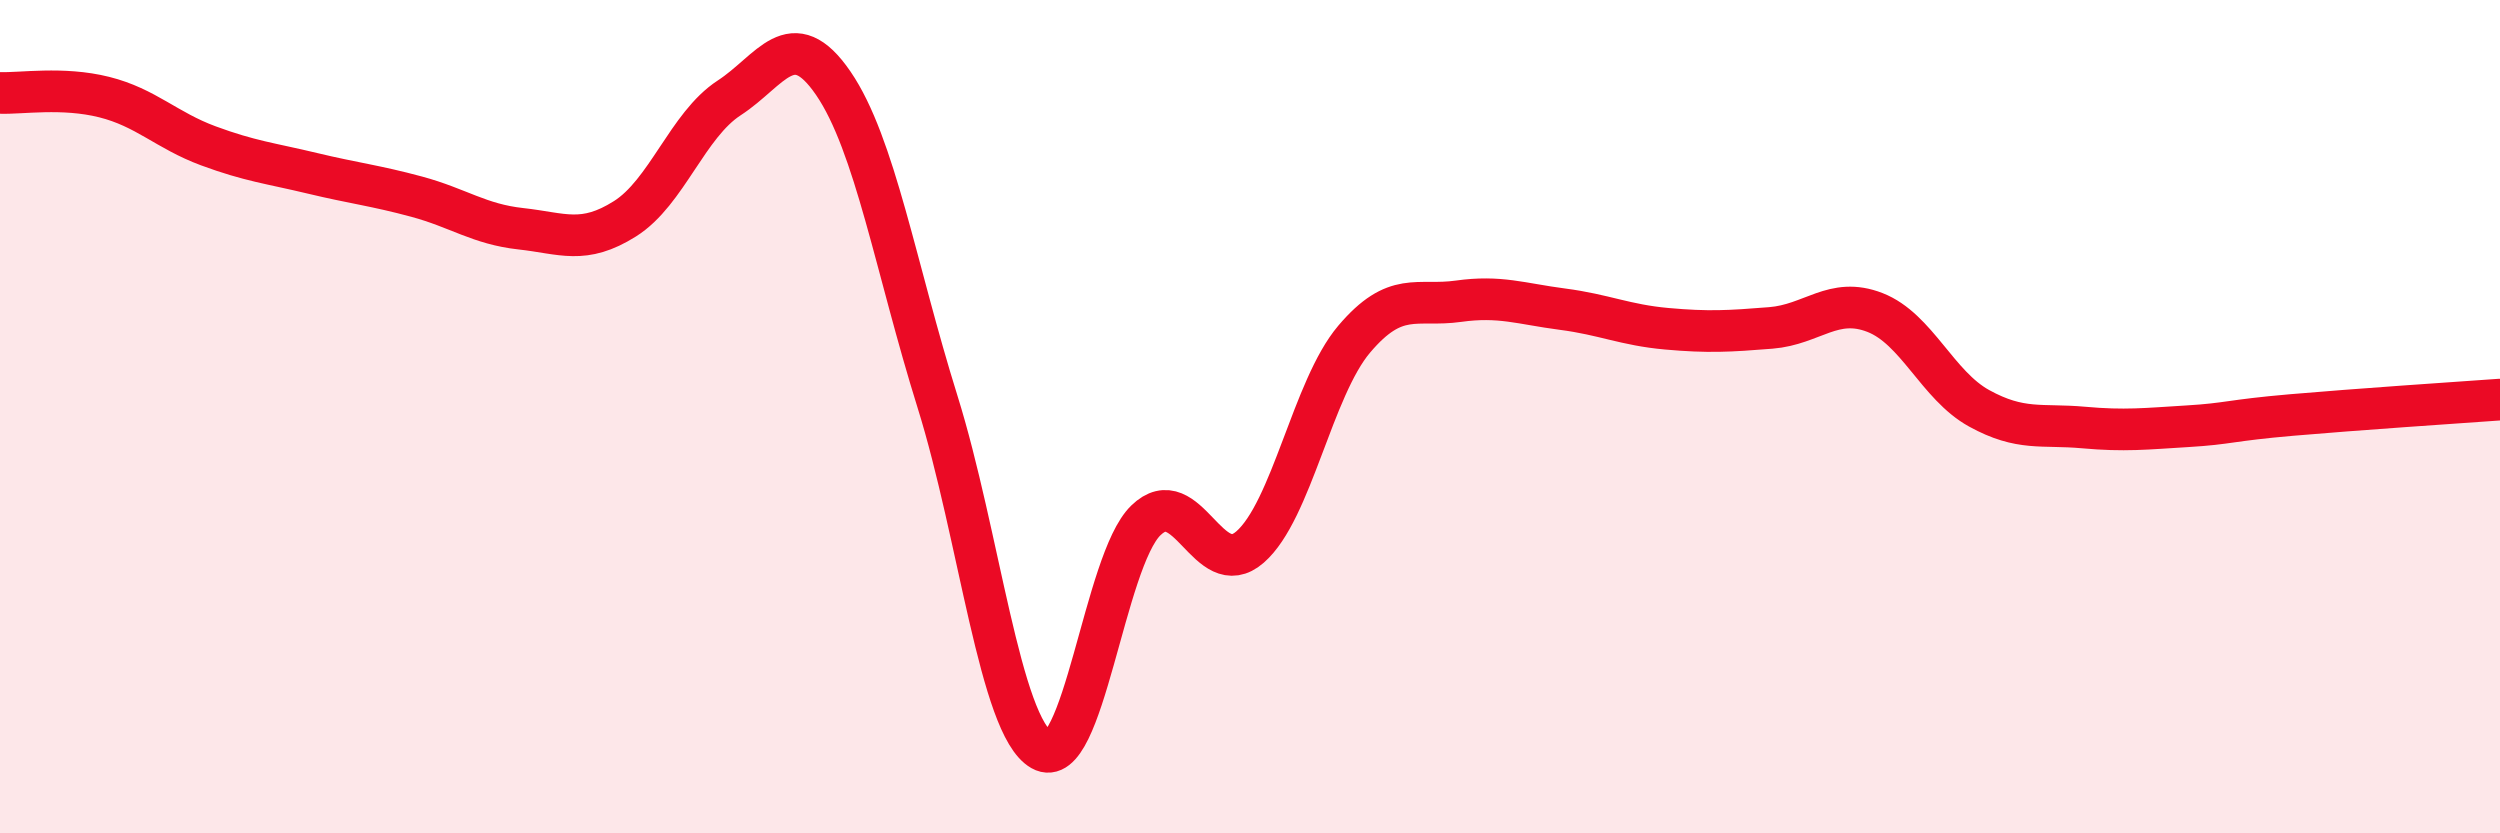
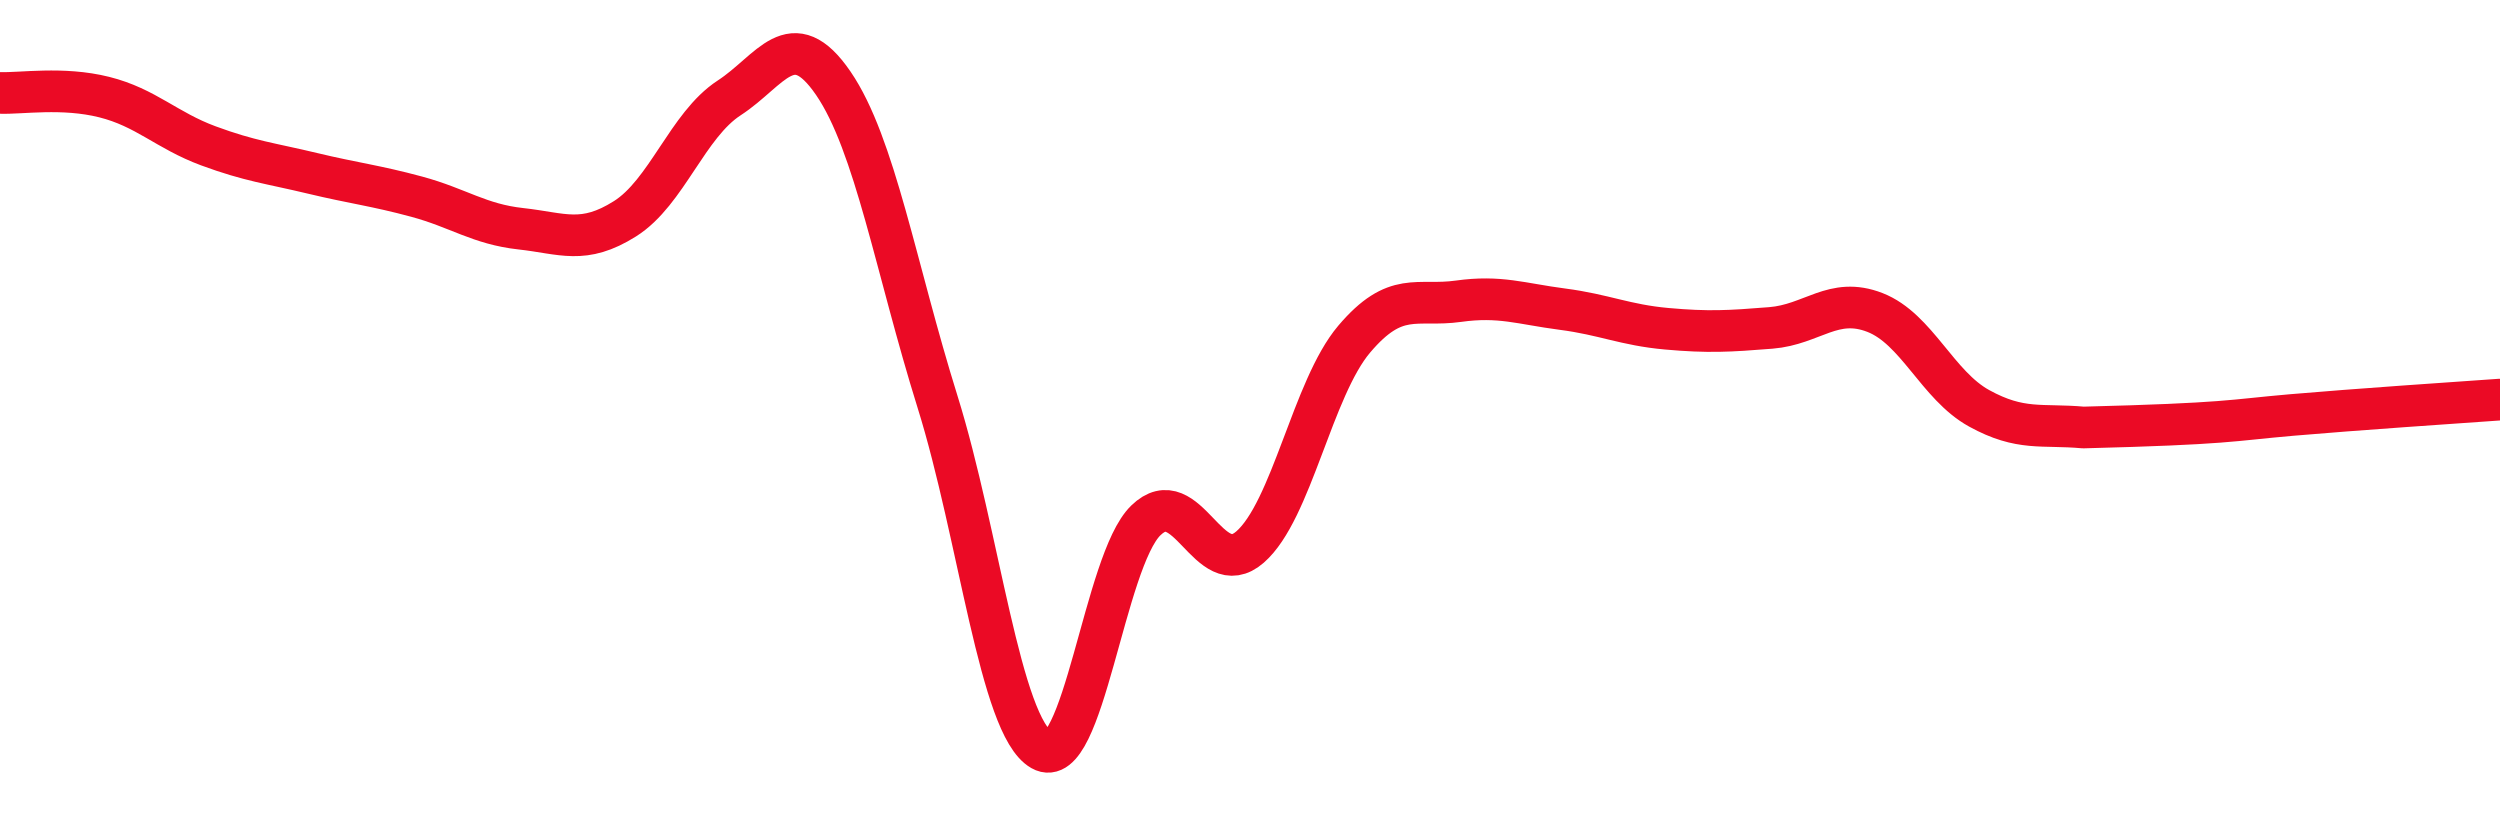
<svg xmlns="http://www.w3.org/2000/svg" width="60" height="20" viewBox="0 0 60 20">
-   <path d="M 0,2.23 C 0.5,2.25 1.5,2.08 2.5,2.33 C 3.5,2.58 4,3.13 5,3.5 C 6,3.87 6.5,3.92 7.5,4.16 C 8.5,4.4 9,4.45 10,4.72 C 11,4.99 11.5,5.38 12.5,5.49 C 13.5,5.6 14,5.88 15,5.25 C 16,4.62 16.5,3 17.5,2.35 C 18.5,1.7 19,0.54 20,2 C 21,3.46 21.5,6.44 22.5,9.64 C 23.5,12.84 24,17.43 25,18 C 26,18.57 26.5,13.46 27.5,12.49 C 28.5,11.52 29,14 30,13.13 C 31,12.26 31.5,9.32 32.5,8.14 C 33.5,6.96 34,7.37 35,7.23 C 36,7.09 36.5,7.29 37.5,7.42 C 38.5,7.55 39,7.8 40,7.89 C 41,7.98 41.5,7.95 42.5,7.87 C 43.5,7.79 44,7.11 45,7.5 C 46,7.89 46.5,9.25 47.5,9.8 C 48.5,10.35 49,10.17 50,10.26 C 51,10.35 51.5,10.29 52.5,10.23 C 53.5,10.17 53.5,10.09 55,9.96 C 56.5,9.83 59,9.66 60,9.59L60 20L0 20Z" fill="#EB0A25" opacity="0.1" stroke-linecap="round" stroke-linejoin="round" />
-   <path d="M 0,2.23 C 0.5,2.25 1.5,2.08 2.5,2.33 C 3.5,2.58 4,3.13 5,3.5 C 6,3.87 6.5,3.92 7.5,4.16 C 8.5,4.4 9,4.45 10,4.72 C 11,4.99 11.5,5.38 12.5,5.49 C 13.5,5.6 14,5.88 15,5.25 C 16,4.62 16.5,3 17.5,2.35 C 18.5,1.7 19,0.54 20,2 C 21,3.46 21.5,6.44 22.5,9.64 C 23.5,12.84 24,17.43 25,18 C 26,18.57 26.5,13.46 27.5,12.49 C 28.5,11.52 29,14 30,13.13 C 31,12.26 31.5,9.32 32.5,8.14 C 33.5,6.96 34,7.37 35,7.23 C 36,7.09 36.5,7.29 37.5,7.42 C 38.5,7.55 39,7.8 40,7.89 C 41,7.98 41.5,7.95 42.5,7.87 C 43.5,7.79 44,7.11 45,7.5 C 46,7.89 46.5,9.25 47.5,9.8 C 48.5,10.35 49,10.17 50,10.26 C 51,10.35 51.5,10.29 52.5,10.23 C 53.5,10.17 53.5,10.09 55,9.96 C 56.5,9.83 59,9.66 60,9.59" stroke="#EB0A25" stroke-width="1" fill="none" stroke-linecap="round" stroke-linejoin="round" />
+   <path d="M 0,2.23 C 0.5,2.25 1.5,2.08 2.5,2.33 C 3.5,2.58 4,3.13 5,3.5 C 6,3.87 6.5,3.92 7.5,4.16 C 8.5,4.4 9,4.45 10,4.72 C 11,4.99 11.5,5.38 12.5,5.49 C 13.5,5.6 14,5.88 15,5.25 C 16,4.62 16.5,3 17.5,2.35 C 18.5,1.7 19,0.54 20,2 C 21,3.46 21.5,6.44 22.5,9.64 C 23.5,12.84 24,17.43 25,18 C 26,18.57 26.5,13.46 27.5,12.49 C 28.5,11.52 29,14 30,13.13 C 31,12.26 31.5,9.32 32.5,8.14 C 33.5,6.96 34,7.37 35,7.23 C 36,7.09 36.5,7.29 37.5,7.42 C 38.5,7.55 39,7.8 40,7.89 C 41,7.98 41.5,7.95 42.5,7.87 C 43.5,7.79 44,7.11 45,7.5 C 46,7.89 46.5,9.25 47.5,9.8 C 48.5,10.35 49,10.17 50,10.26 C 53.5,10.17 53.5,10.09 55,9.96 C 56.5,9.83 59,9.66 60,9.59" stroke="#EB0A25" stroke-width="1" fill="none" stroke-linecap="round" stroke-linejoin="round" />
</svg>